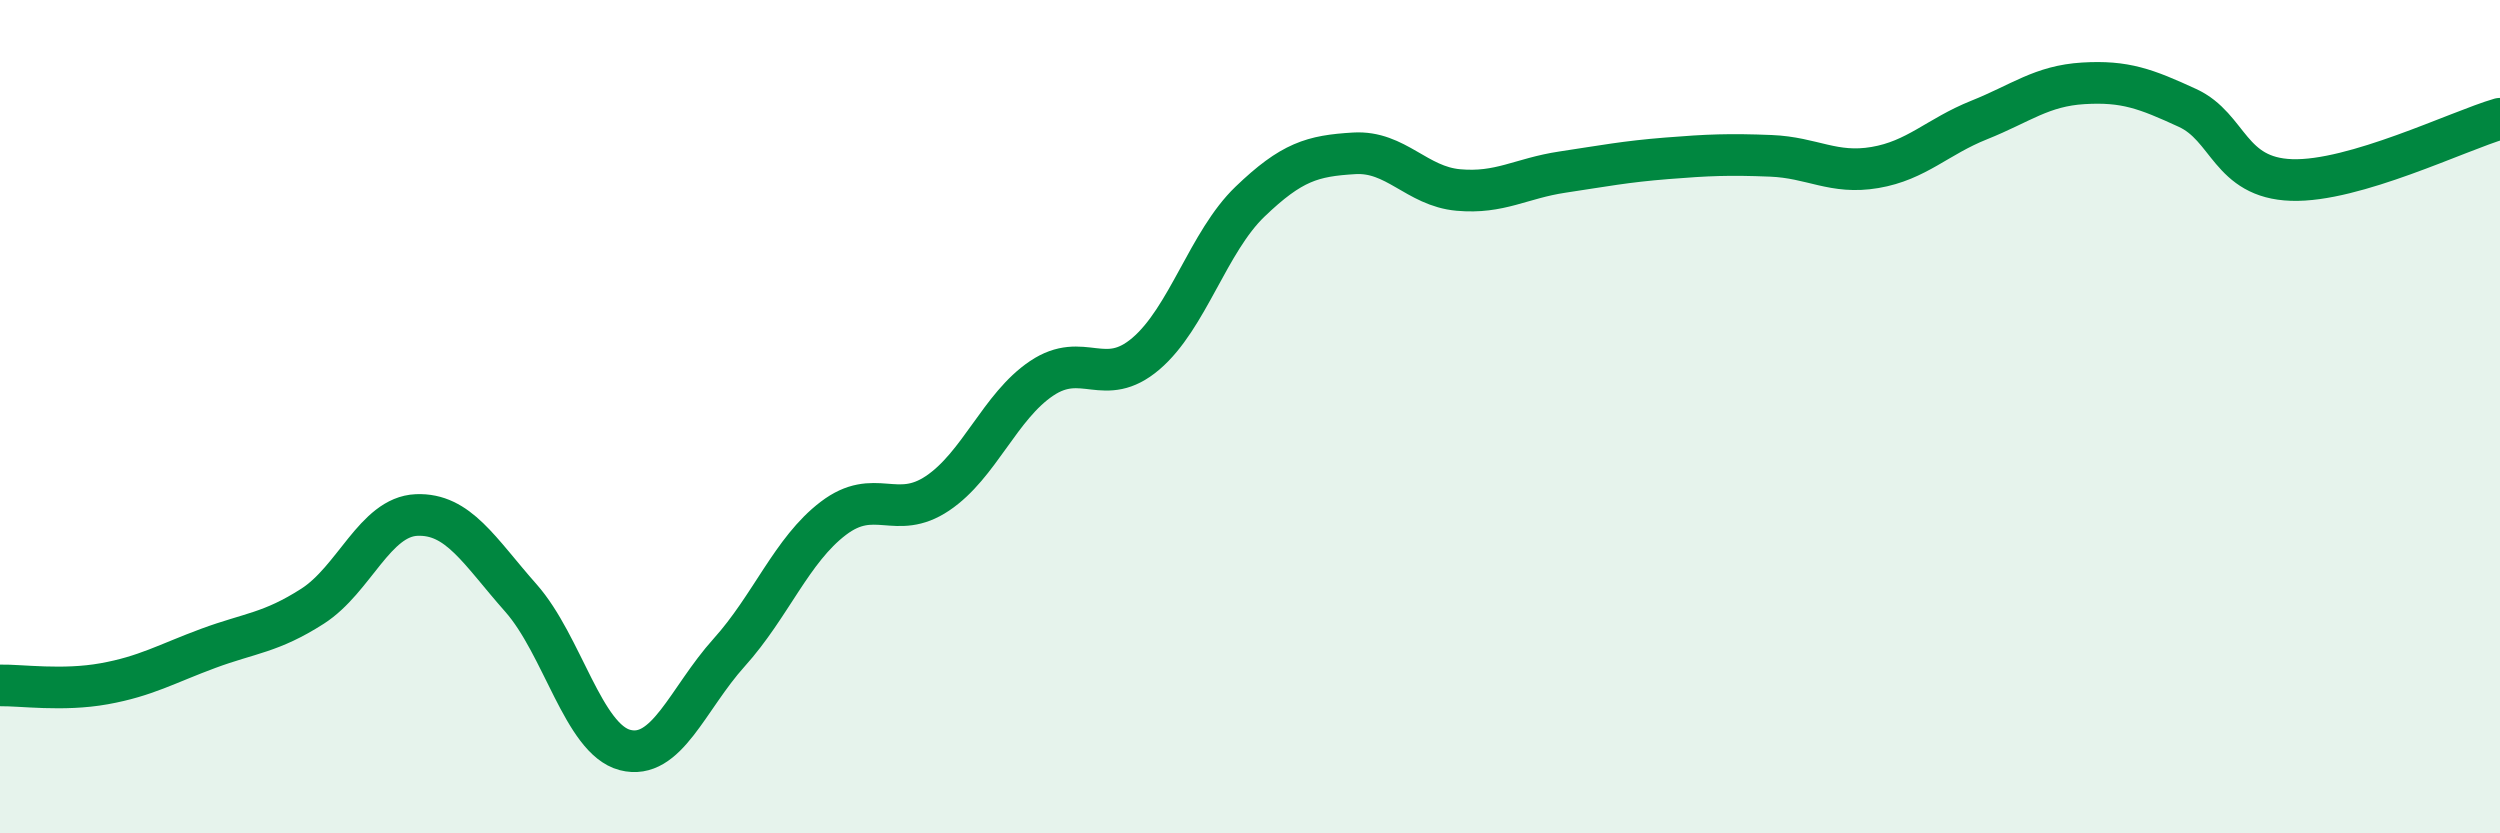
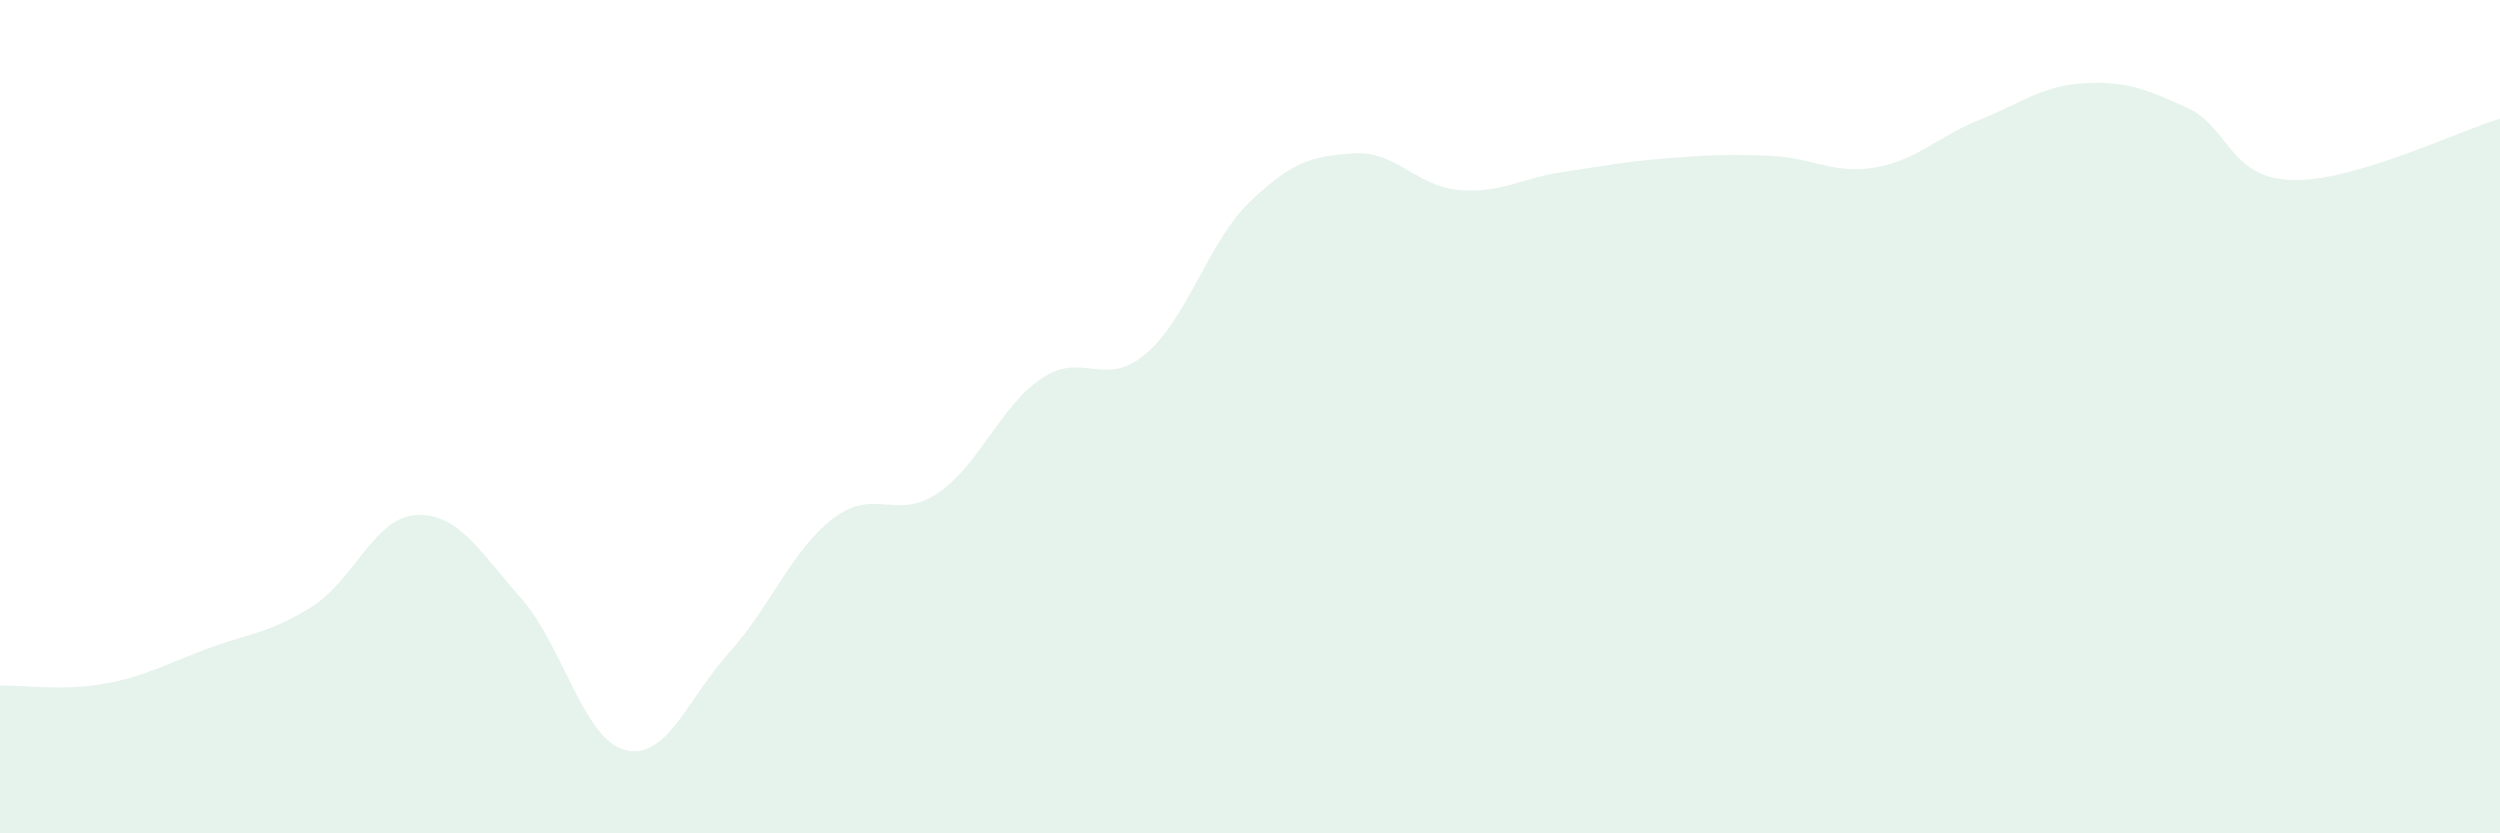
<svg xmlns="http://www.w3.org/2000/svg" width="60" height="20" viewBox="0 0 60 20">
  <path d="M 0,16.45 C 0.5,16.44 1.5,16.59 2.5,16.41 C 3.5,16.23 4,15.93 5,15.56 C 6,15.19 6.5,15.19 7.5,14.55 C 8.5,13.91 9,12.4 10,12.36 C 11,12.32 11.5,13.22 12.5,14.35 C 13.5,15.48 14,17.74 15,18 C 16,18.26 16.5,16.77 17.5,15.66 C 18.5,14.55 19,13.2 20,12.44 C 21,11.68 21.5,12.51 22.5,11.84 C 23.5,11.17 24,9.75 25,9.08 C 26,8.41 26.5,9.34 27.5,8.49 C 28.5,7.64 29,5.8 30,4.84 C 31,3.88 31.5,3.74 32.5,3.68 C 33.5,3.62 34,4.47 35,4.56 C 36,4.65 36.5,4.28 37.5,4.13 C 38.5,3.98 39,3.88 40,3.8 C 41,3.72 41.5,3.7 42.5,3.74 C 43.5,3.78 44,4.19 45,4.02 C 46,3.85 46.5,3.28 47.5,2.88 C 48.5,2.48 49,2.06 50,2 C 51,1.94 51.5,2.13 52.5,2.59 C 53.5,3.05 53.5,4.27 55,4.32 C 56.5,4.37 59,3.14 60,2.85L60 20L0 20Z" fill="#008740" opacity="0.1" stroke-linecap="round" stroke-linejoin="round" />
-   <path d="M 0,16.45 C 0.5,16.44 1.5,16.59 2.5,16.41 C 3.5,16.23 4,15.93 5,15.56 C 6,15.19 6.5,15.19 7.5,14.55 C 8.5,13.91 9,12.4 10,12.36 C 11,12.32 11.5,13.22 12.5,14.35 C 13.5,15.48 14,17.74 15,18 C 16,18.26 16.5,16.77 17.5,15.66 C 18.5,14.55 19,13.2 20,12.44 C 21,11.68 21.5,12.51 22.5,11.84 C 23.5,11.17 24,9.75 25,9.08 C 26,8.41 26.5,9.34 27.5,8.49 C 28.5,7.64 29,5.8 30,4.84 C 31,3.88 31.5,3.74 32.5,3.68 C 33.5,3.62 34,4.47 35,4.56 C 36,4.65 36.5,4.28 37.5,4.13 C 38.5,3.98 39,3.88 40,3.8 C 41,3.72 41.5,3.7 42.5,3.74 C 43.5,3.78 44,4.19 45,4.02 C 46,3.85 46.5,3.28 47.5,2.88 C 48.5,2.48 49,2.06 50,2 C 51,1.94 51.5,2.13 52.5,2.59 C 53.5,3.05 53.5,4.27 55,4.32 C 56.5,4.37 59,3.14 60,2.85" stroke="#008740" stroke-width="1" fill="none" stroke-linecap="round" stroke-linejoin="round" />
</svg>